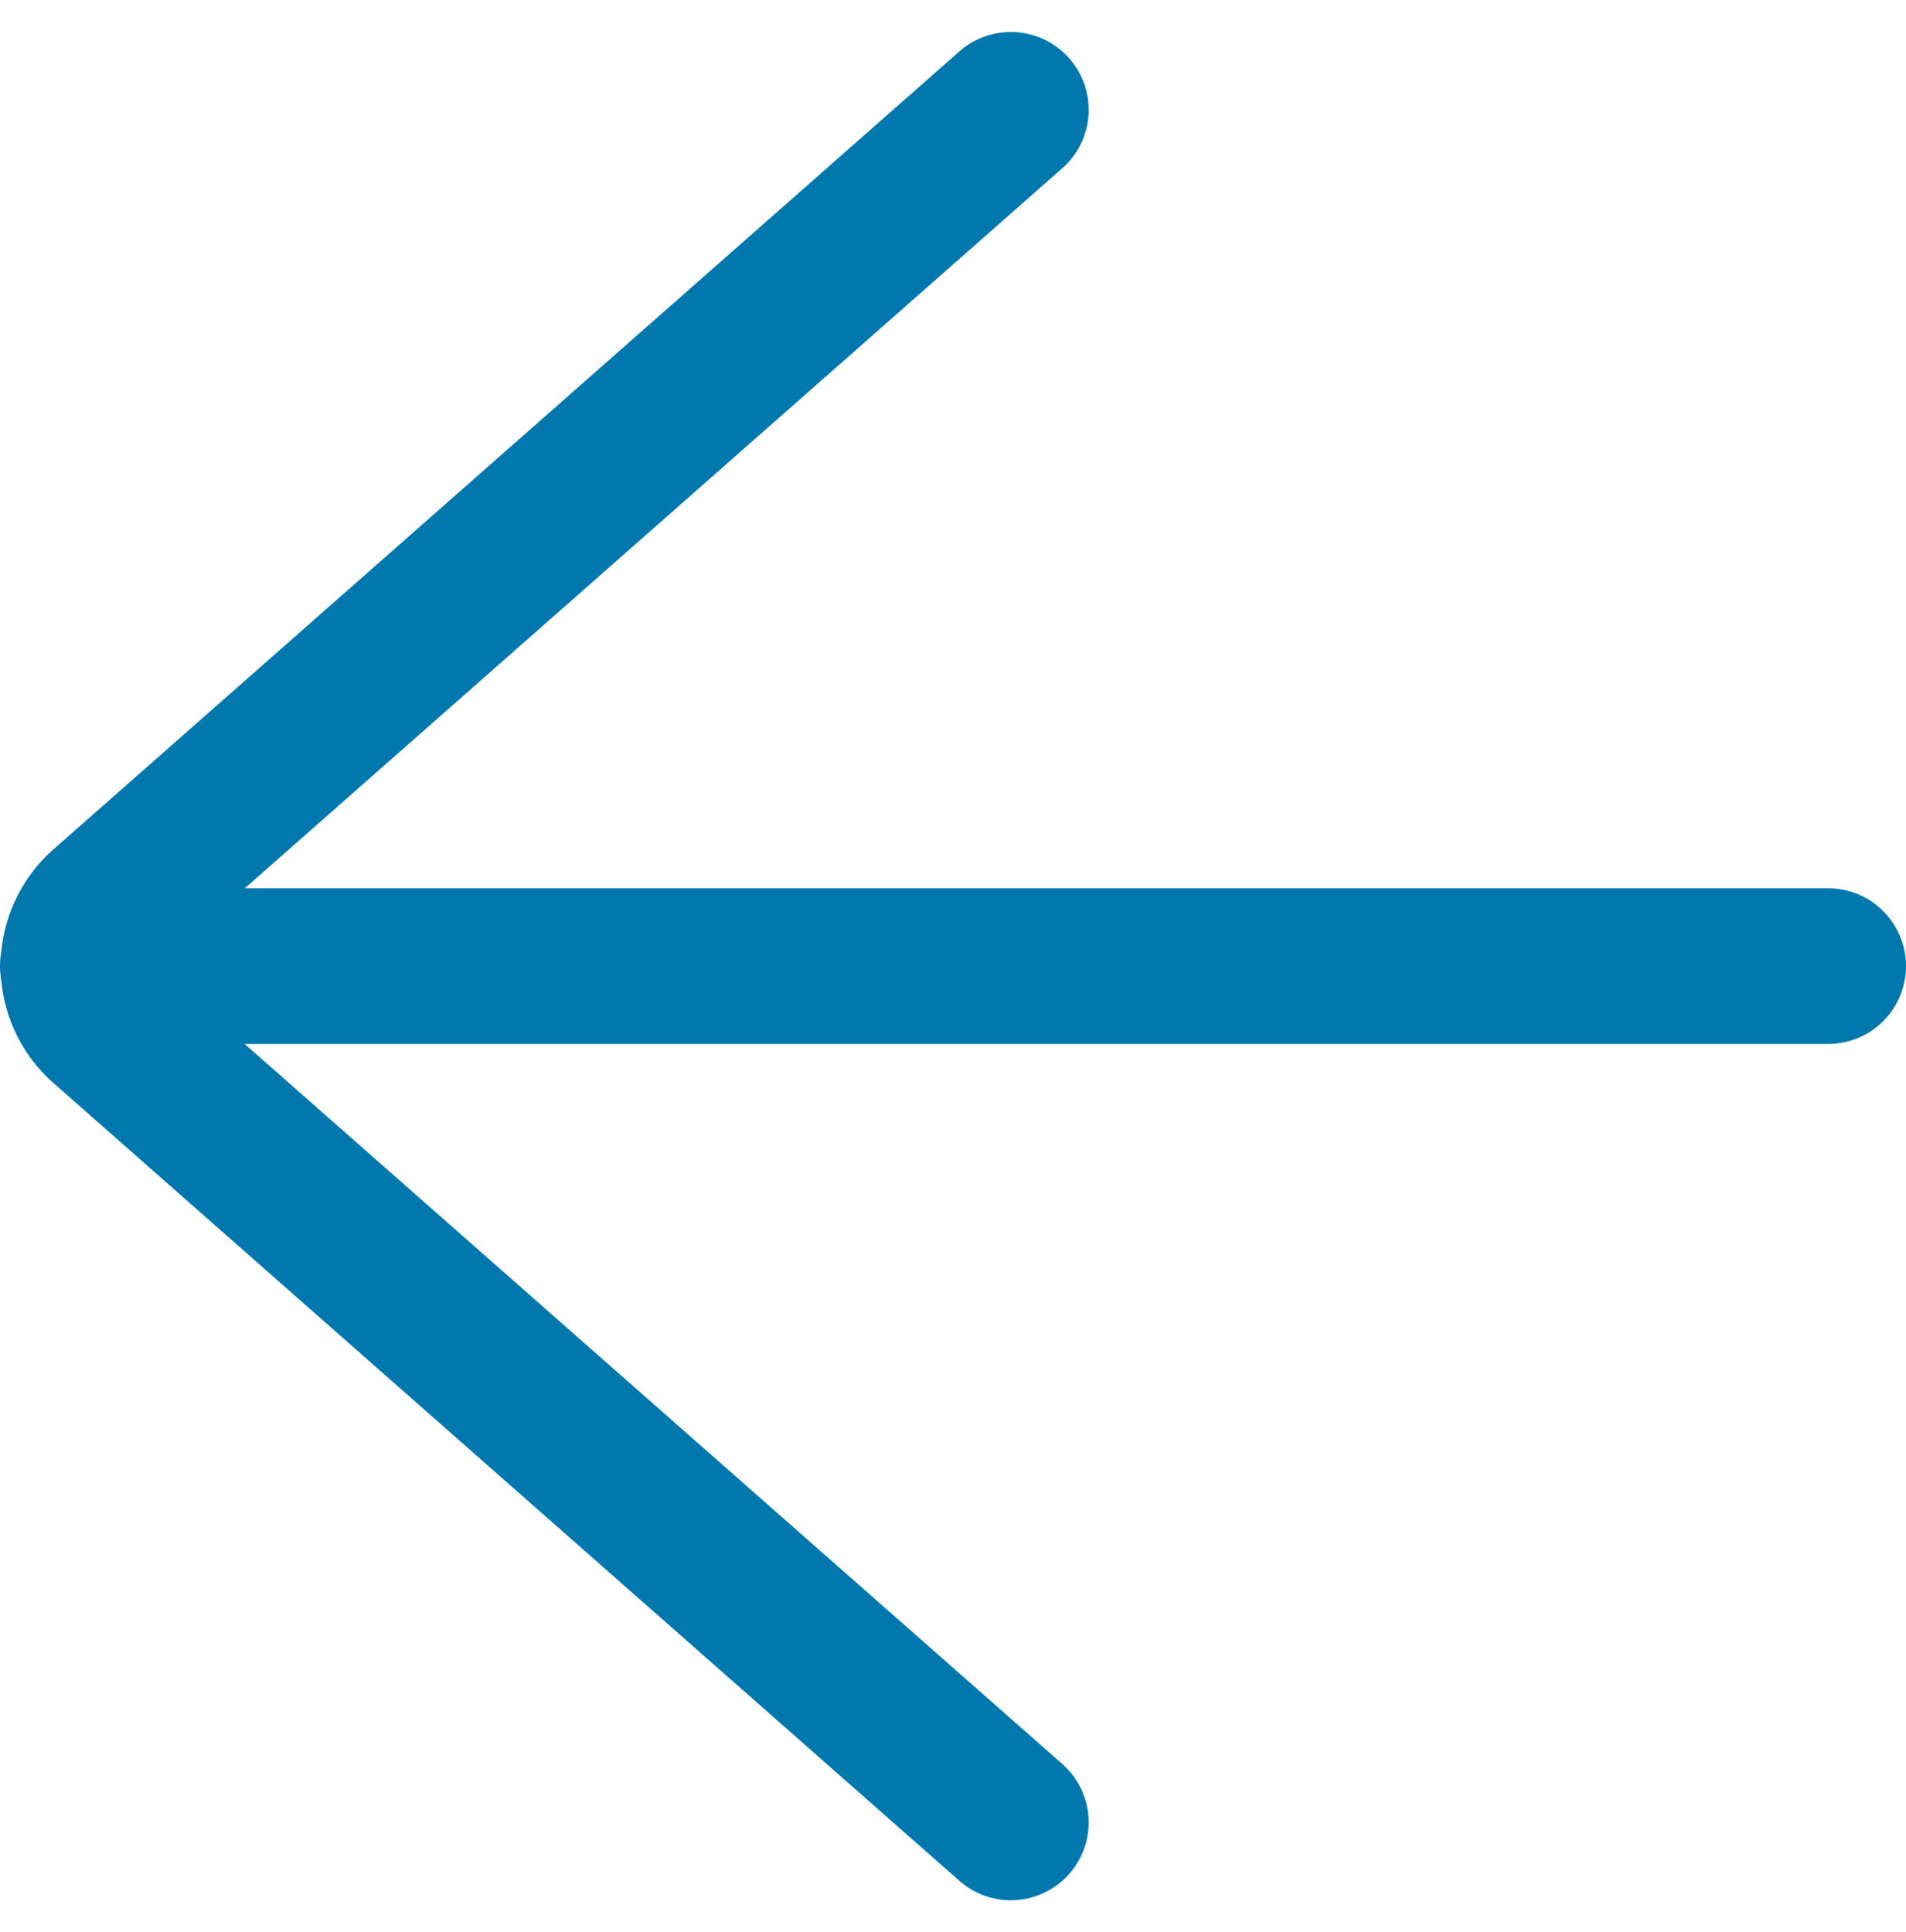
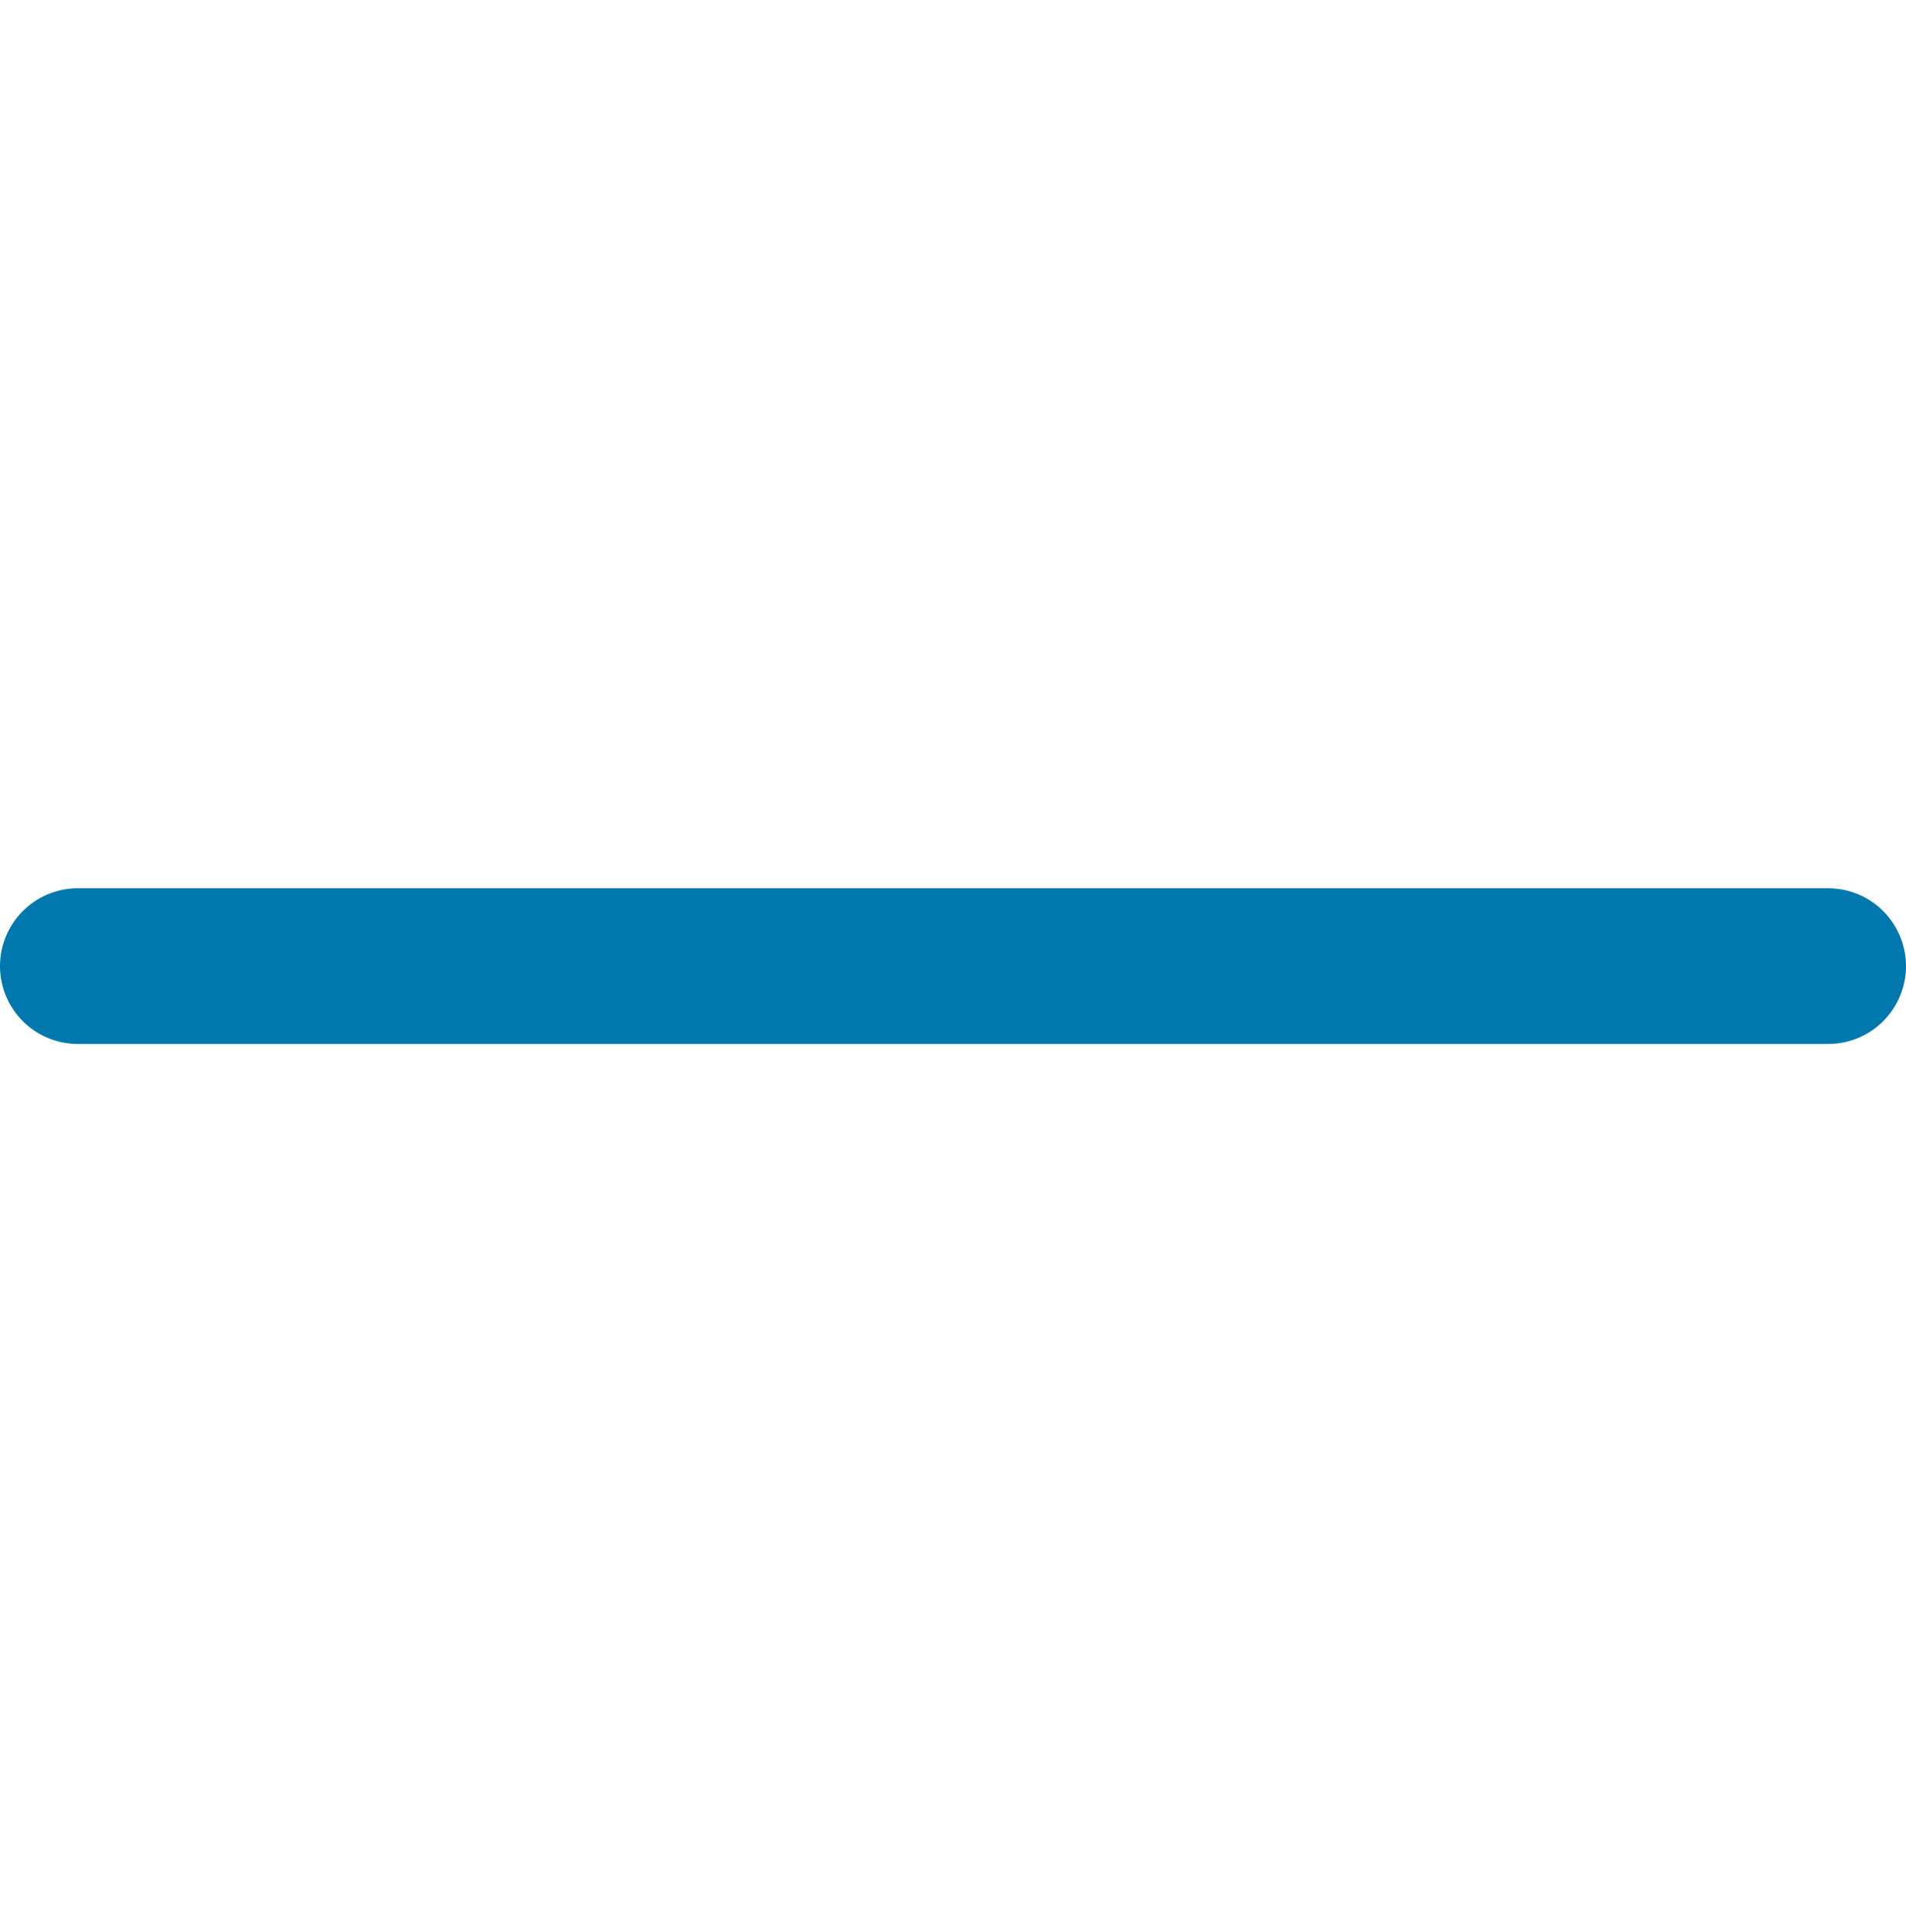
<svg xmlns="http://www.w3.org/2000/svg" width="24.486" height="24.823" viewBox="0 0 24.486 24.823">
  <g id="arrow_left" data-name="arrow left" transform="translate(1 1.411)">
    <path id="Shape_335" data-name="Shape 335" d="M248.757,456h22.486" transform="translate(-248.757 -445)" fill="none" stroke="#0078ae" stroke-linecap="round" stroke-linejoin="round" stroke-width="2" />
-     <path id="Shape_336" data-name="Shape 336" d="M271.239,467,259.6,456.751a1,1,0,0,1,0-1.5L271.239,445" transform="translate(-259.253 -445)" fill="none" stroke="#0078ae" stroke-linecap="round" stroke-linejoin="round" stroke-width="2" />
  </g>
</svg>